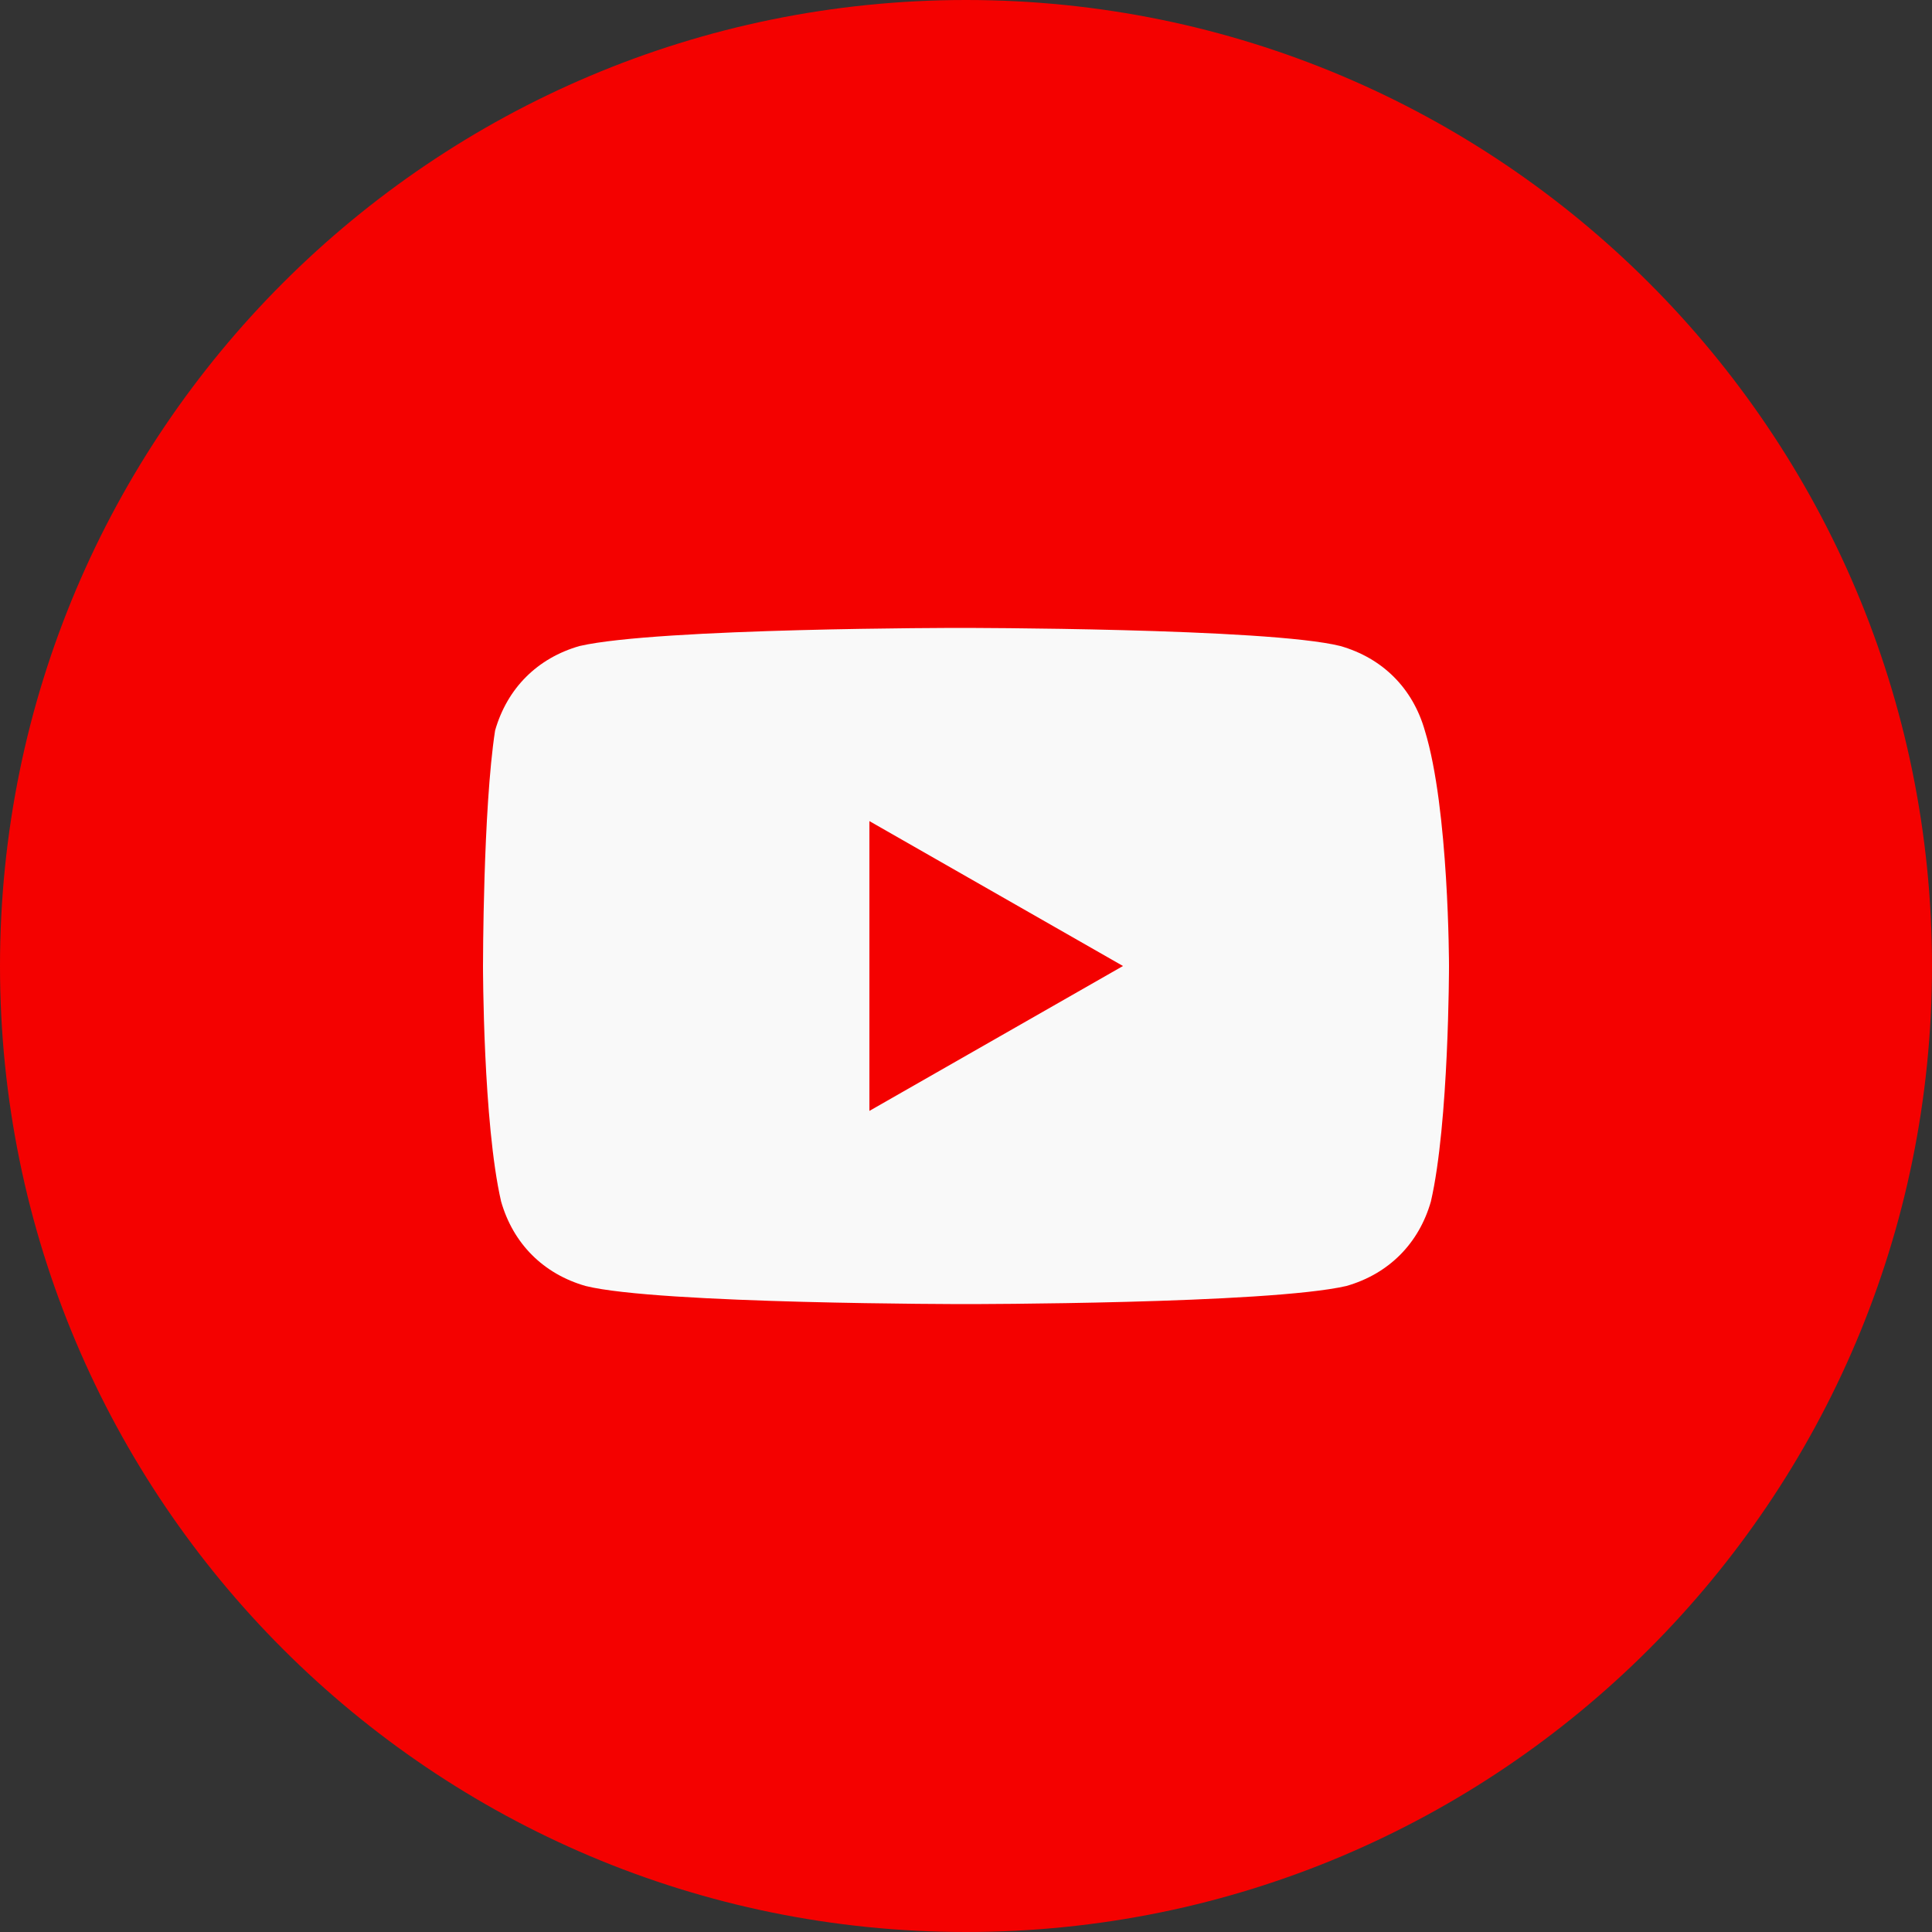
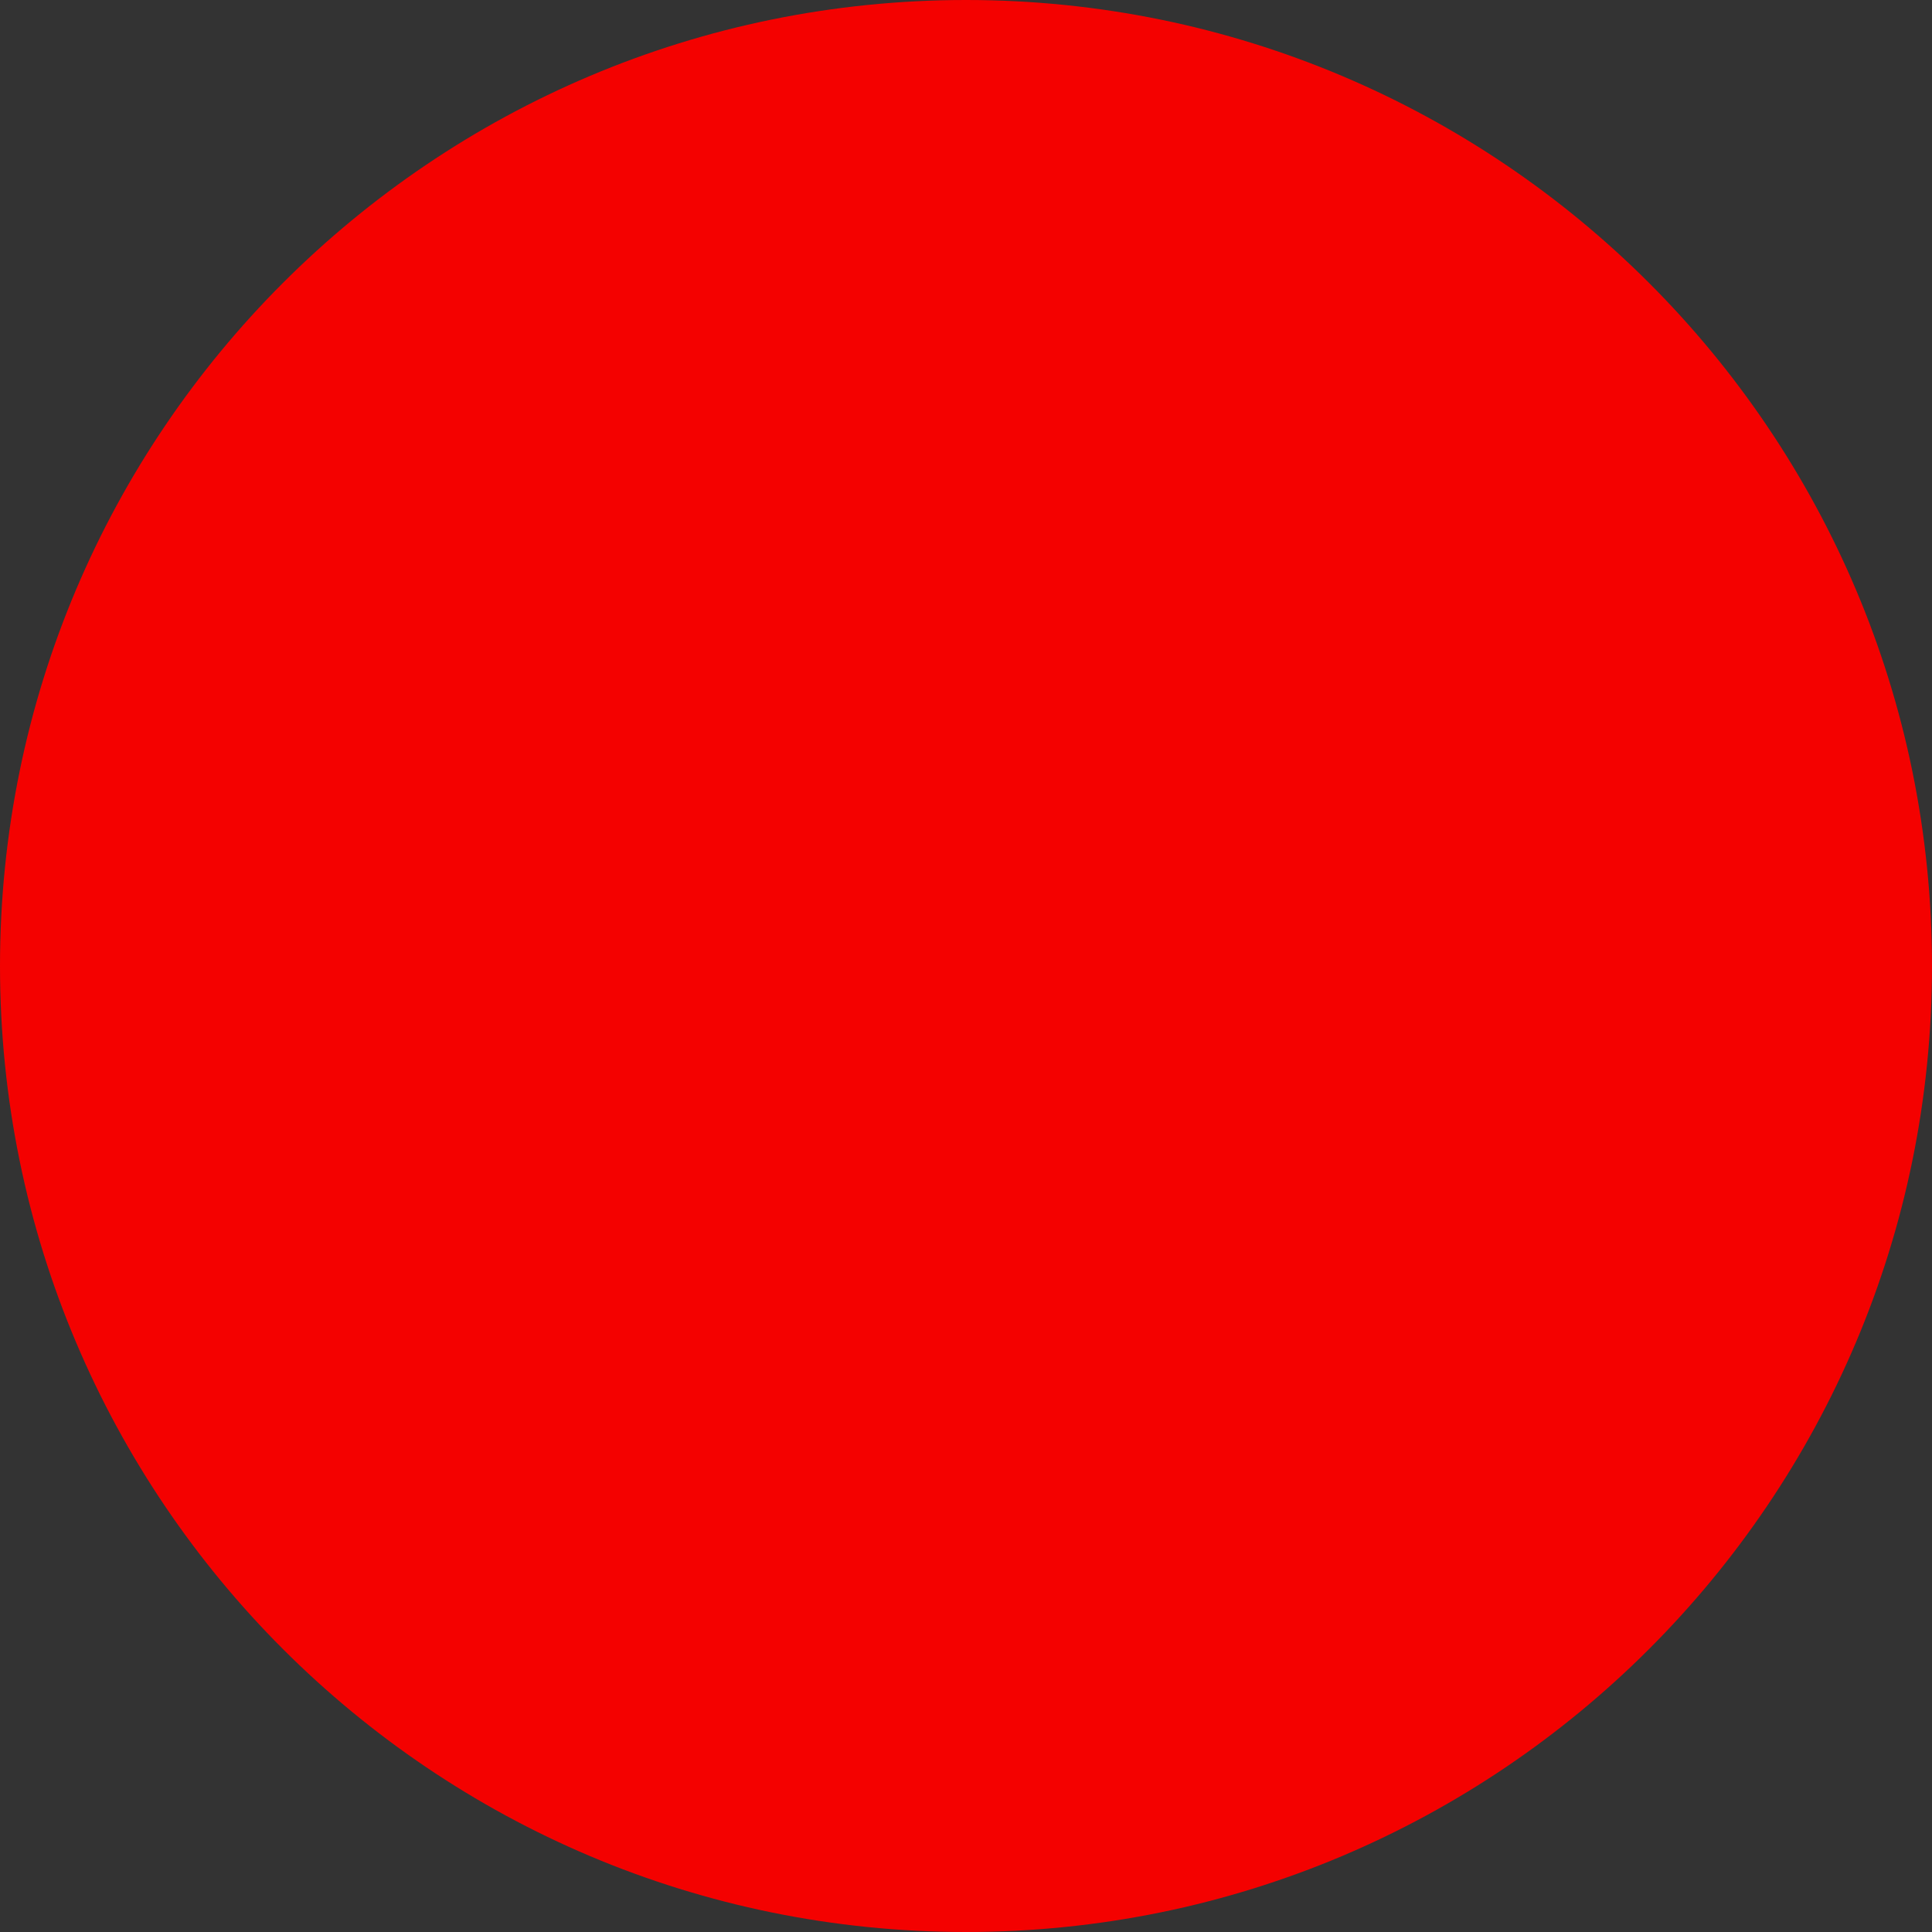
<svg xmlns="http://www.w3.org/2000/svg" width="35" height="35" viewBox="0 0 35 35" fill="none">
  <rect x="0" y="0" width="35" height="35" fill="#333333" stroke="none" />
  <path d="M0 17.5C0 27.165 7.835 35 17.5 35C27.165 35 35 27.165 35 17.5C35 7.835 27.165 0 17.5 0C7.835 0 0 7.835 0 17.5Z" fill="#F40100" />
-   <path d="M25.812 13.234C25.594 12.469 25.047 11.922 24.281 11.703C22.969 11.375 17.391 11.375 17.391 11.375C17.391 11.375 11.922 11.375 10.5 11.703C9.734 11.922 9.188 12.469 8.969 13.234C8.75 14.656 8.75 17.5 8.75 17.5C8.75 17.5 8.75 20.344 9.078 21.766C9.297 22.531 9.844 23.078 10.609 23.297C11.922 23.625 17.5 23.625 17.5 23.625C17.5 23.625 22.969 23.625 24.391 23.297C25.156 23.078 25.703 22.531 25.922 21.766C26.25 20.344 26.25 17.5 26.25 17.5C26.25 17.5 26.25 14.656 25.812 13.234ZM15.75 20.125V14.875L20.344 17.5L15.75 20.125Z" fill="#F9F9F9" />
</svg>